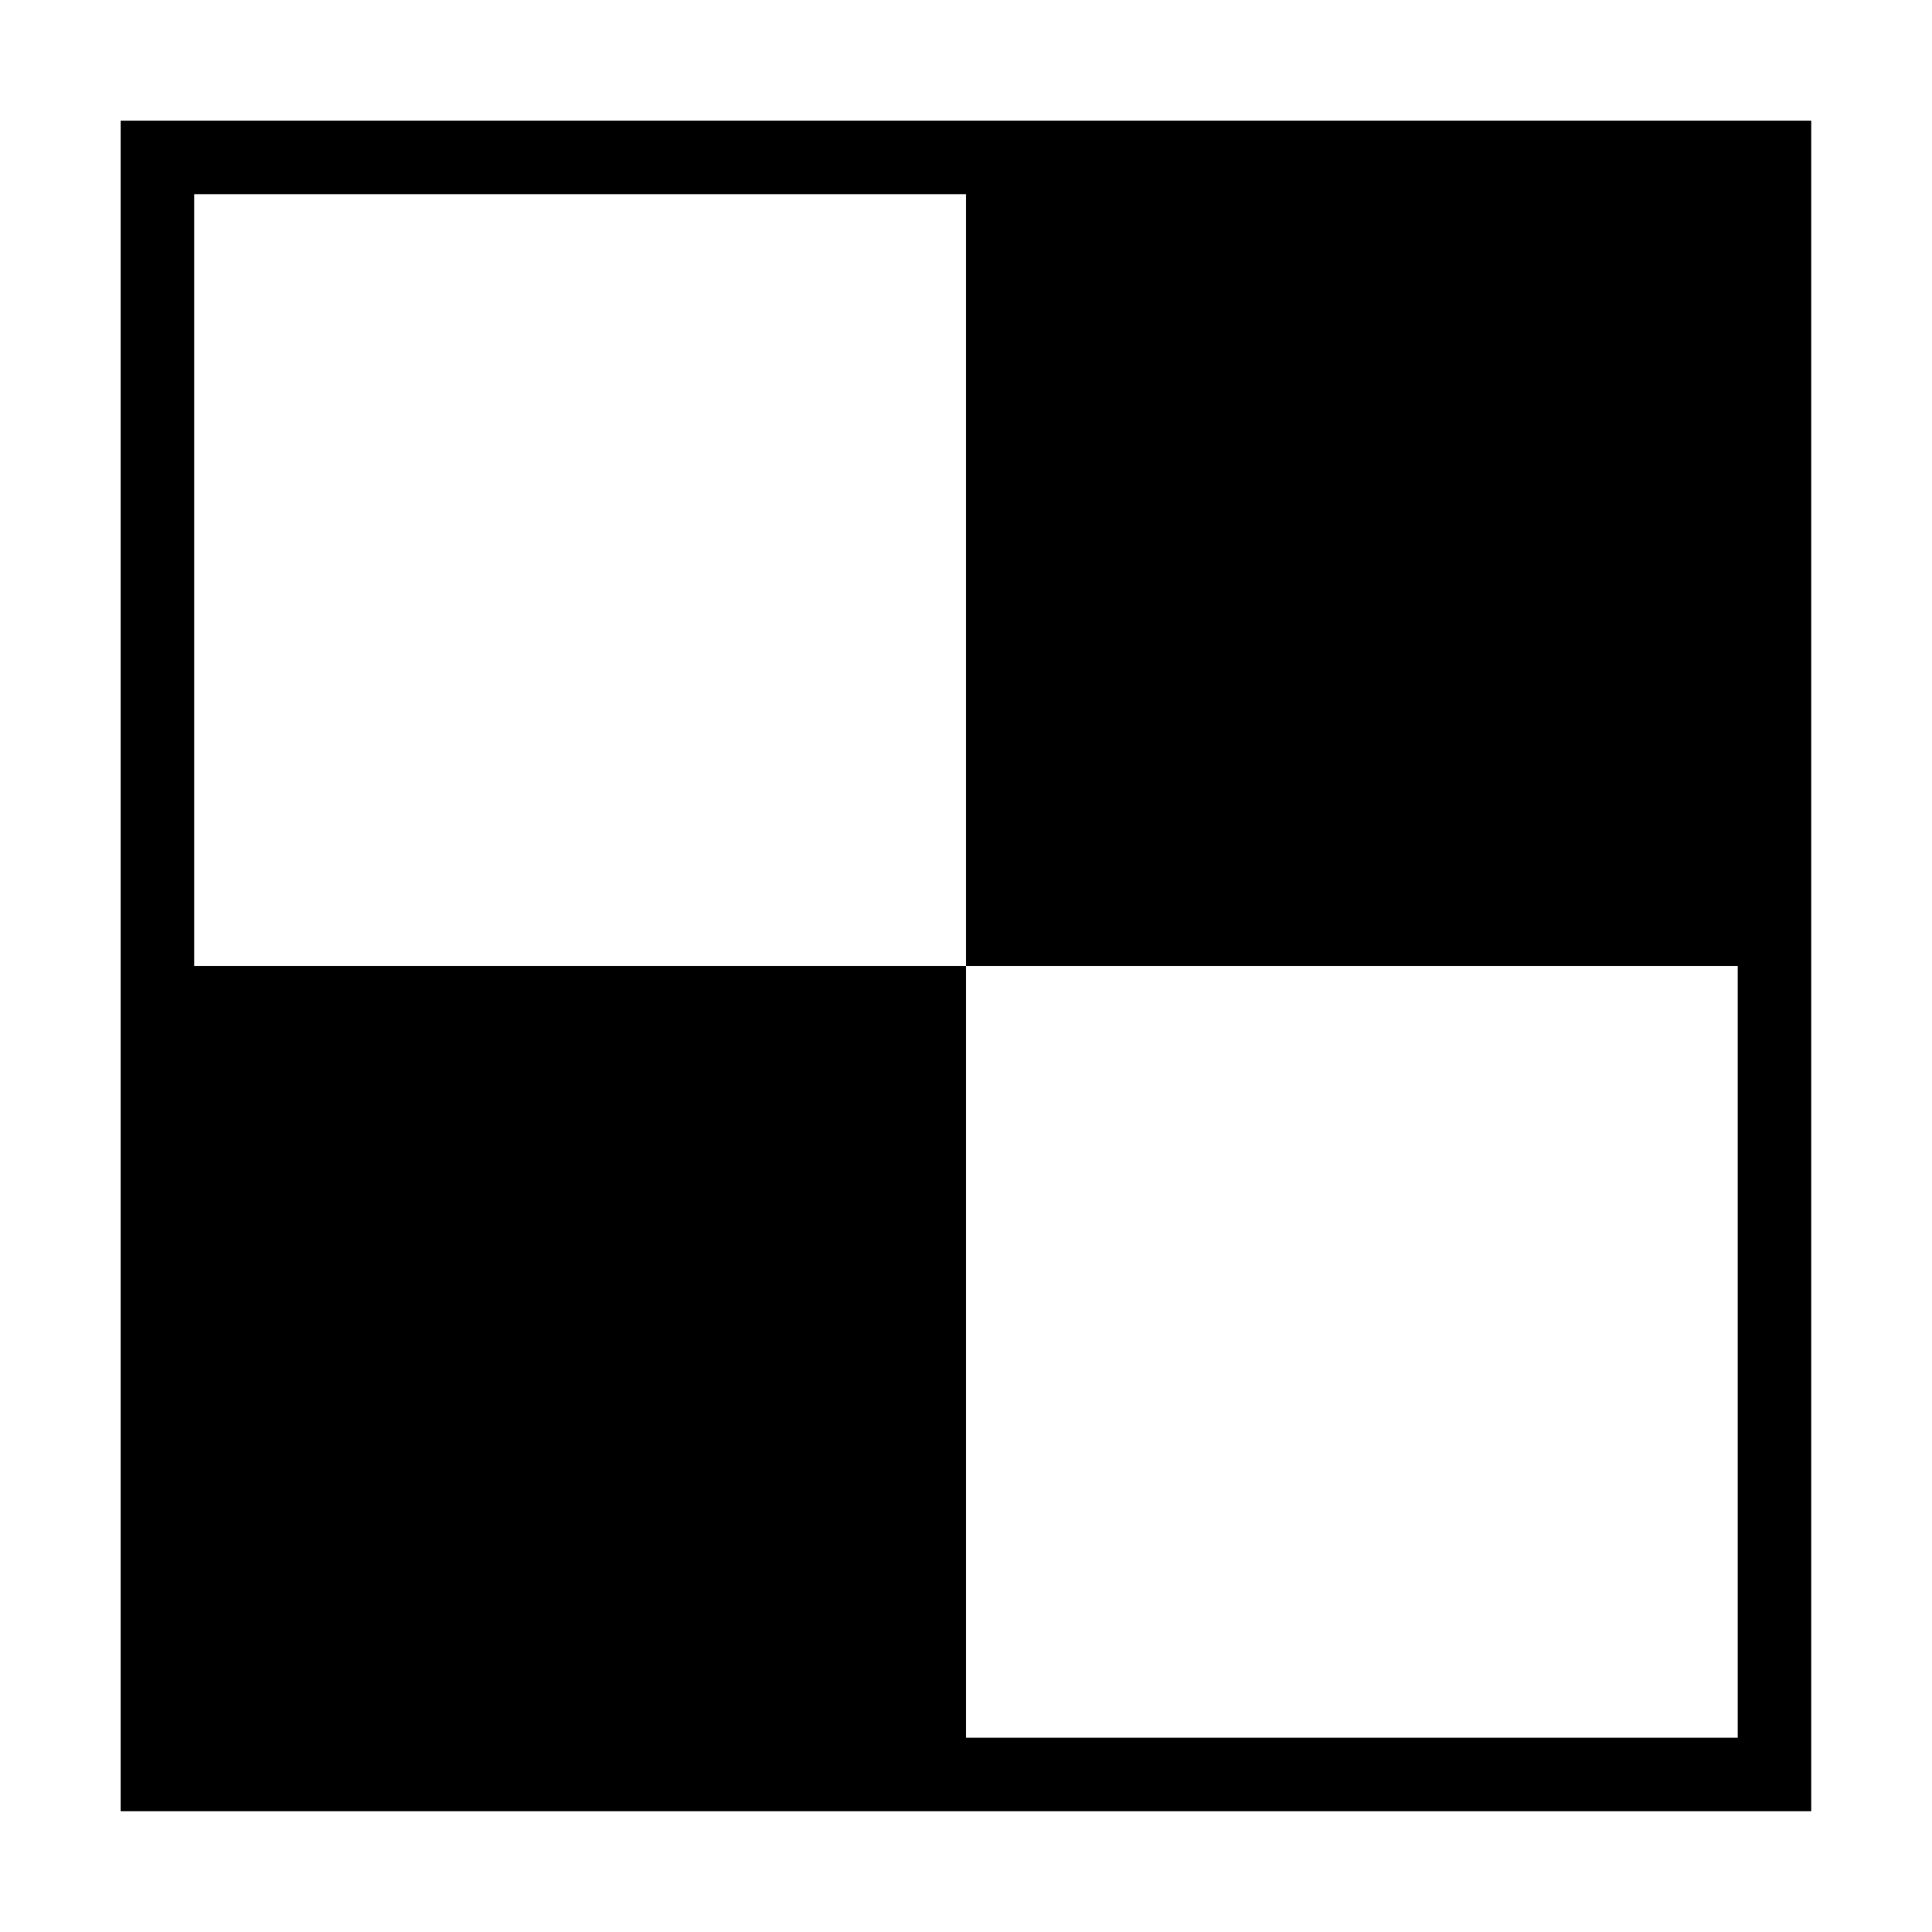
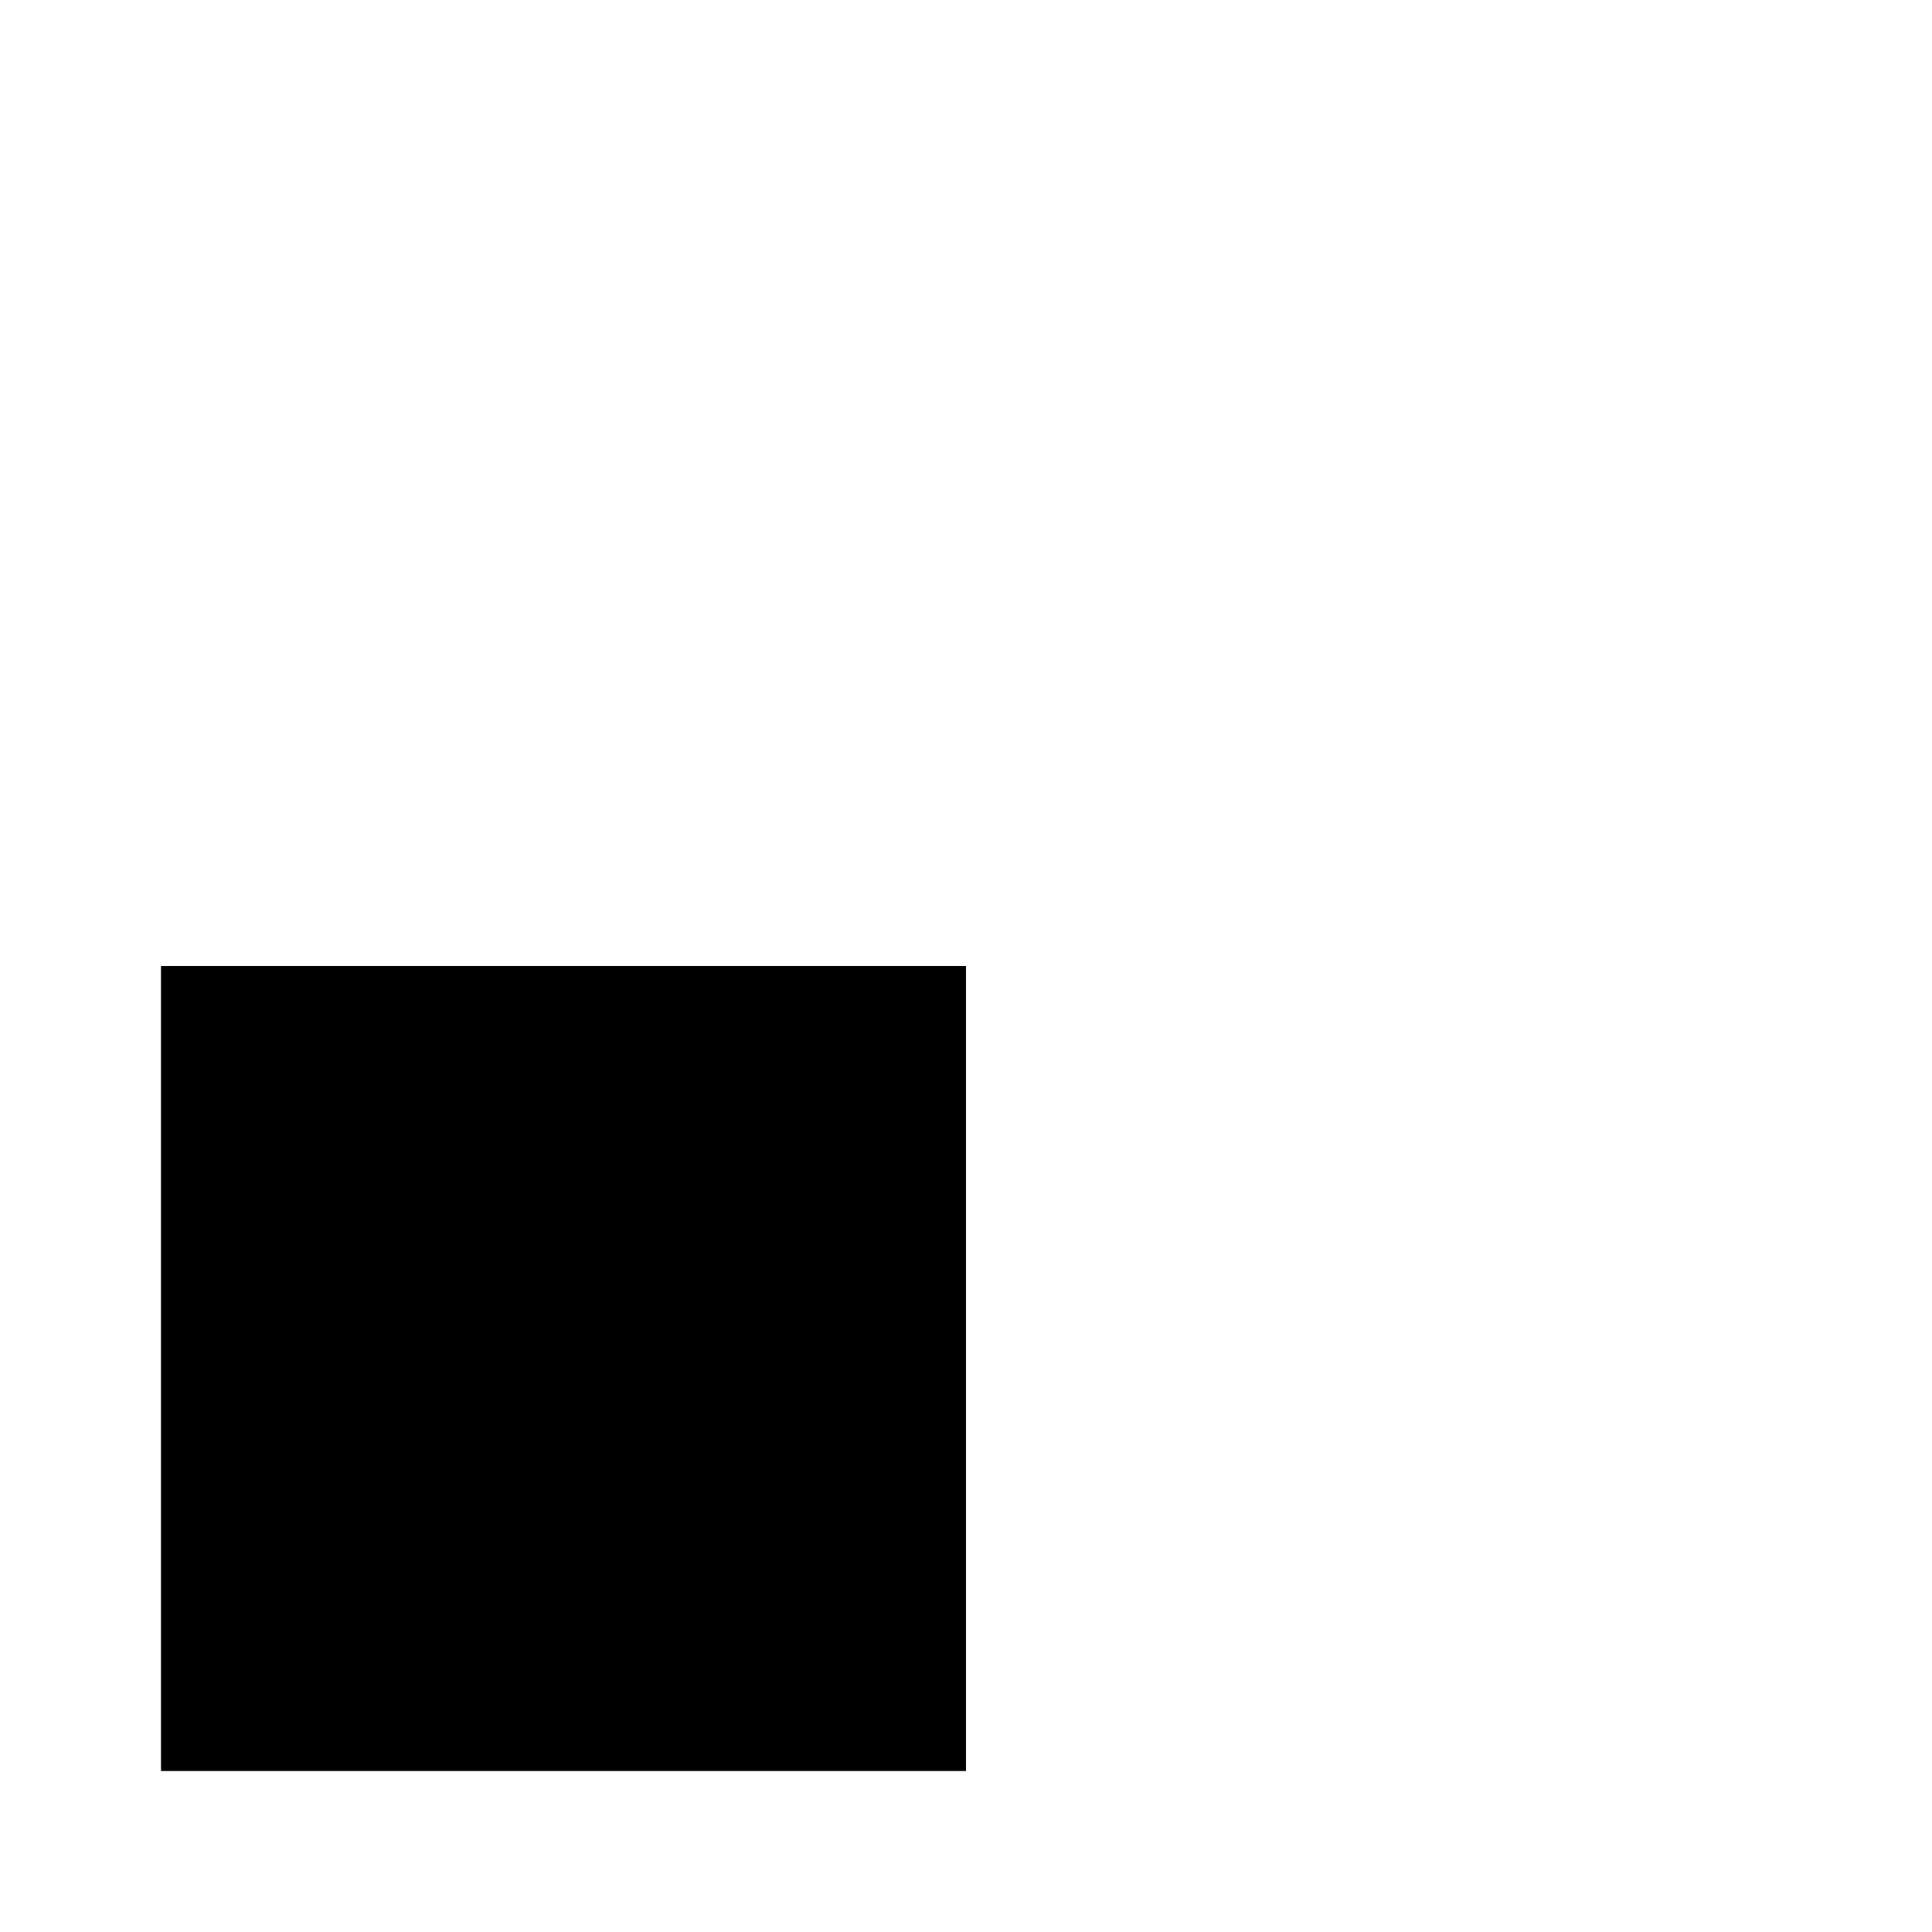
<svg xmlns="http://www.w3.org/2000/svg" width="24" height="24" version="1.1" viewBox="0 0 24 24">
  <g stroke="#000">
-     <rect x="1.956" y="1.956" width="20.087" height="20.087" fill="none" stroke-width=".913" />
-     <rect x="12.44" y="2.44" width="9.12" height="9.12" stroke-width=".88" />
    <rect x="2.44" y="12.44" width="9.12" height="9.12" stroke-width=".88" />
  </g>
</svg>